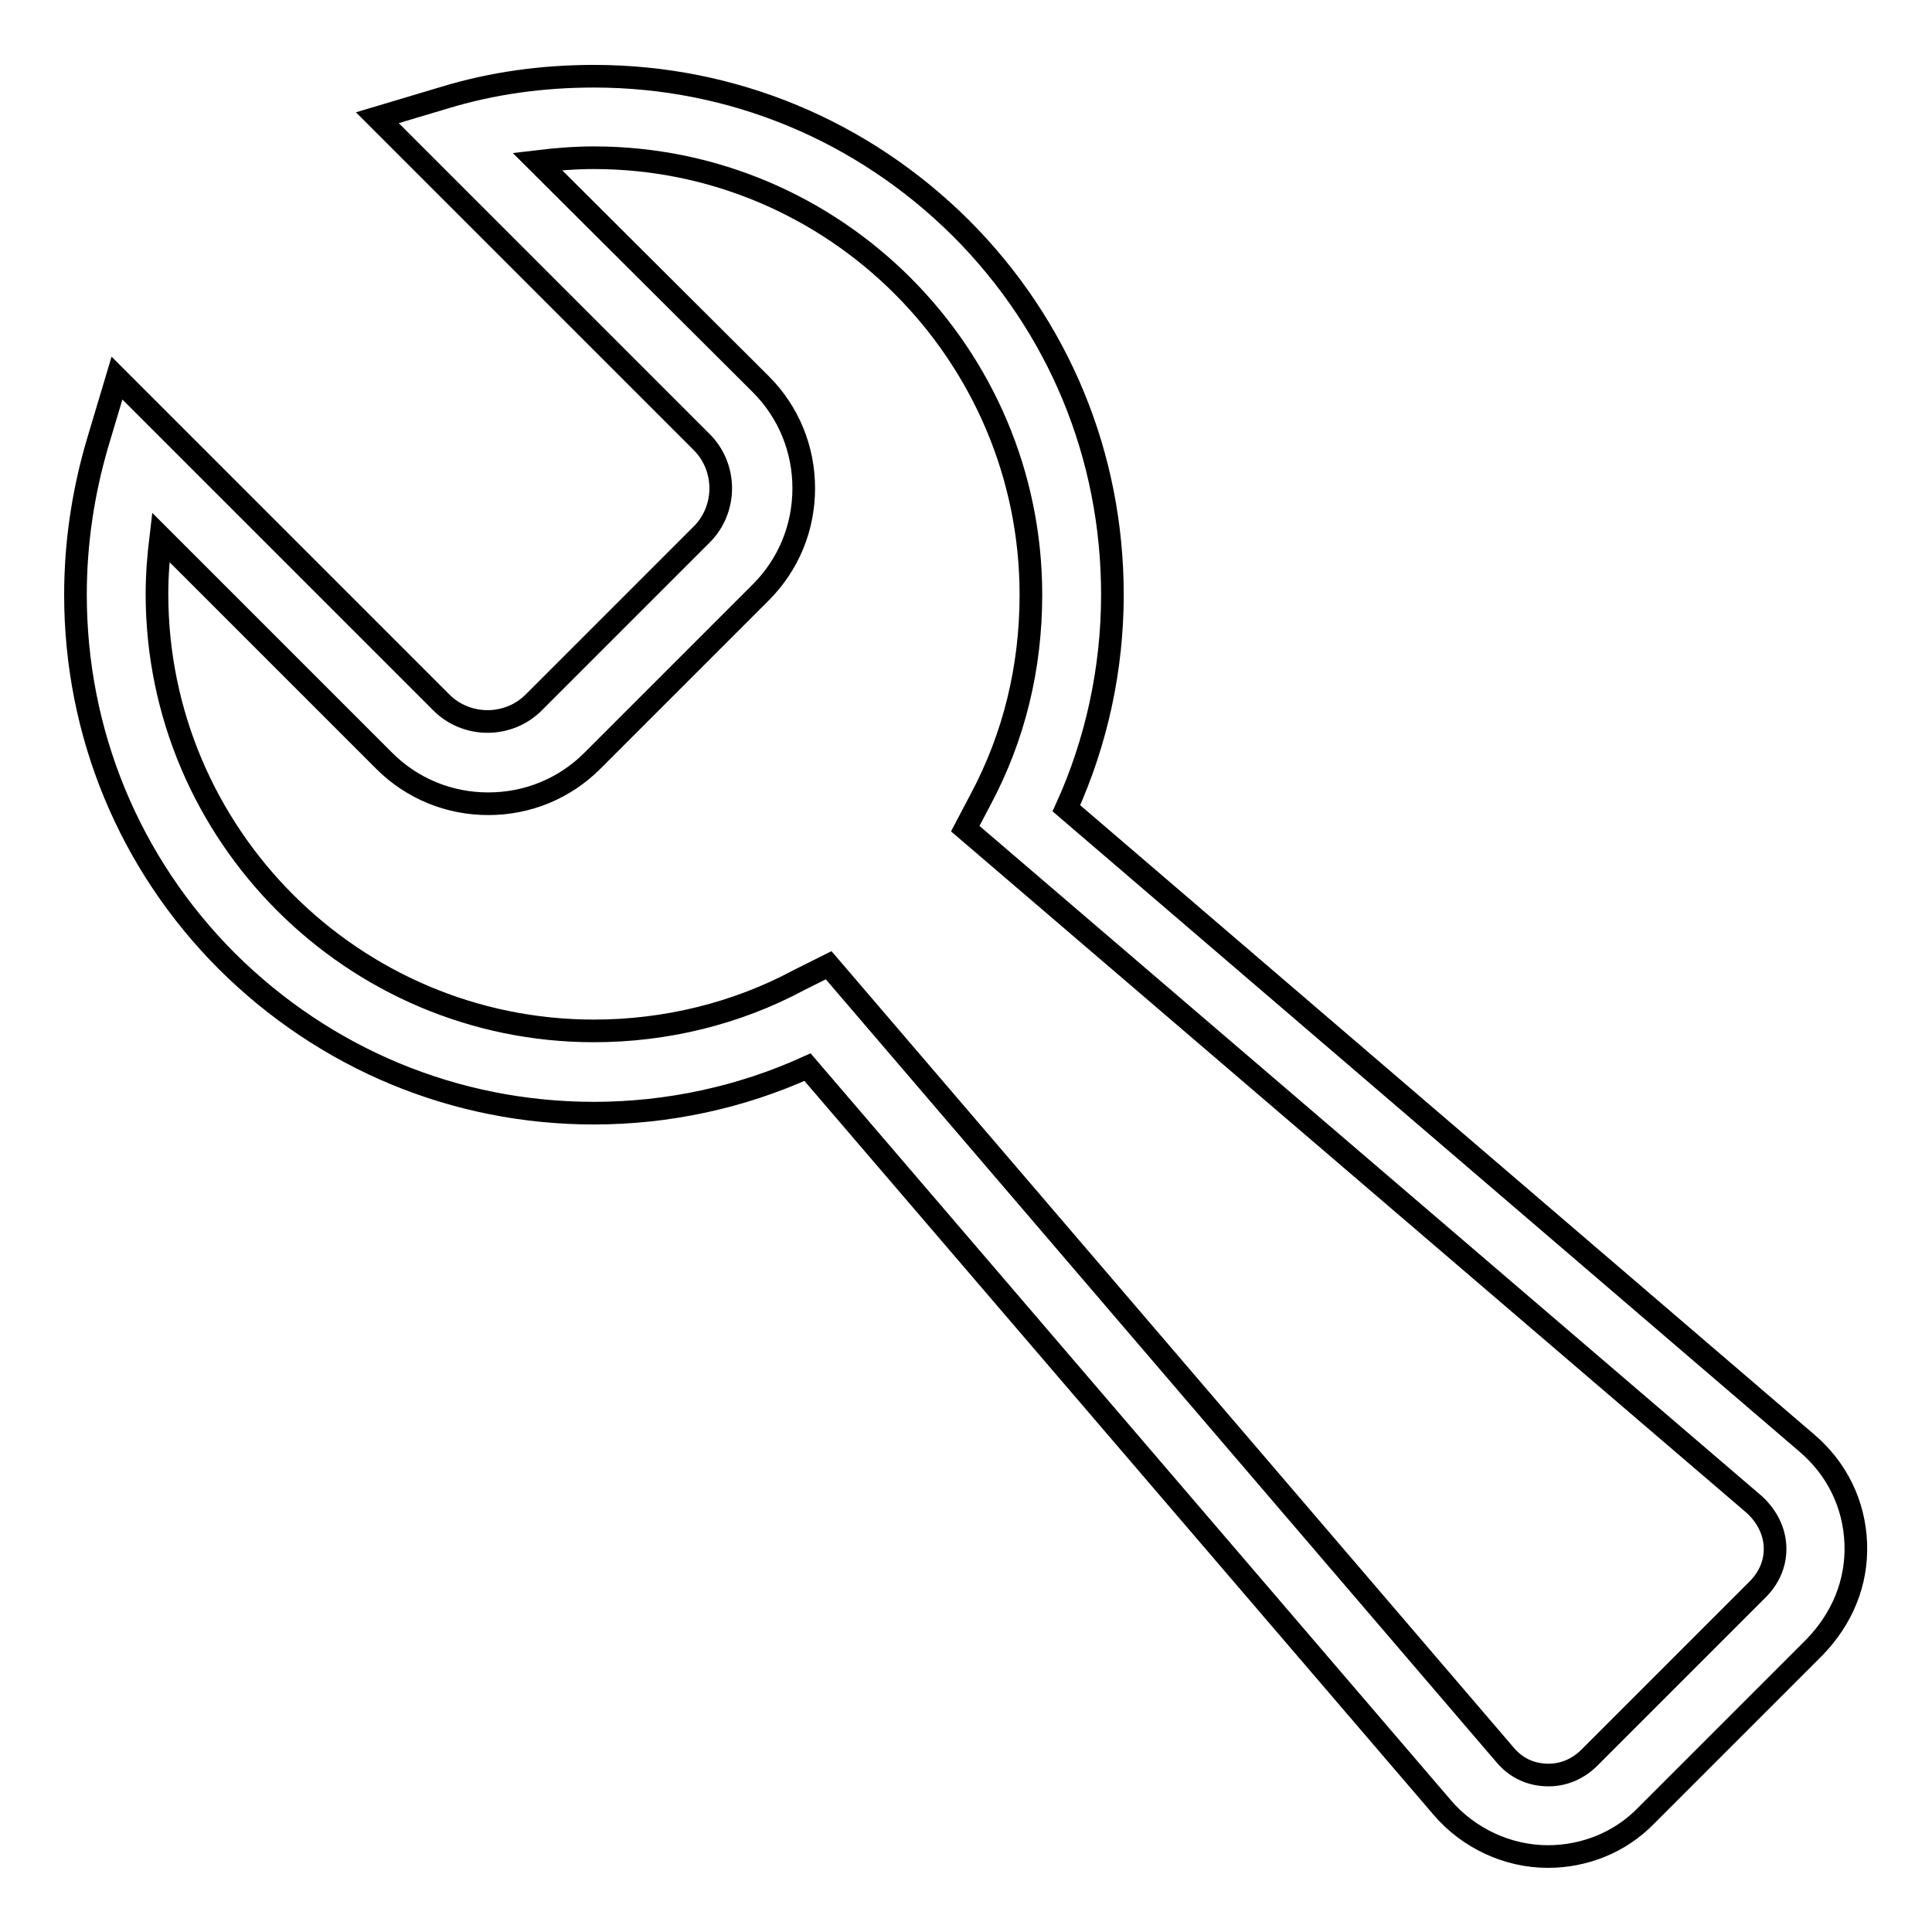
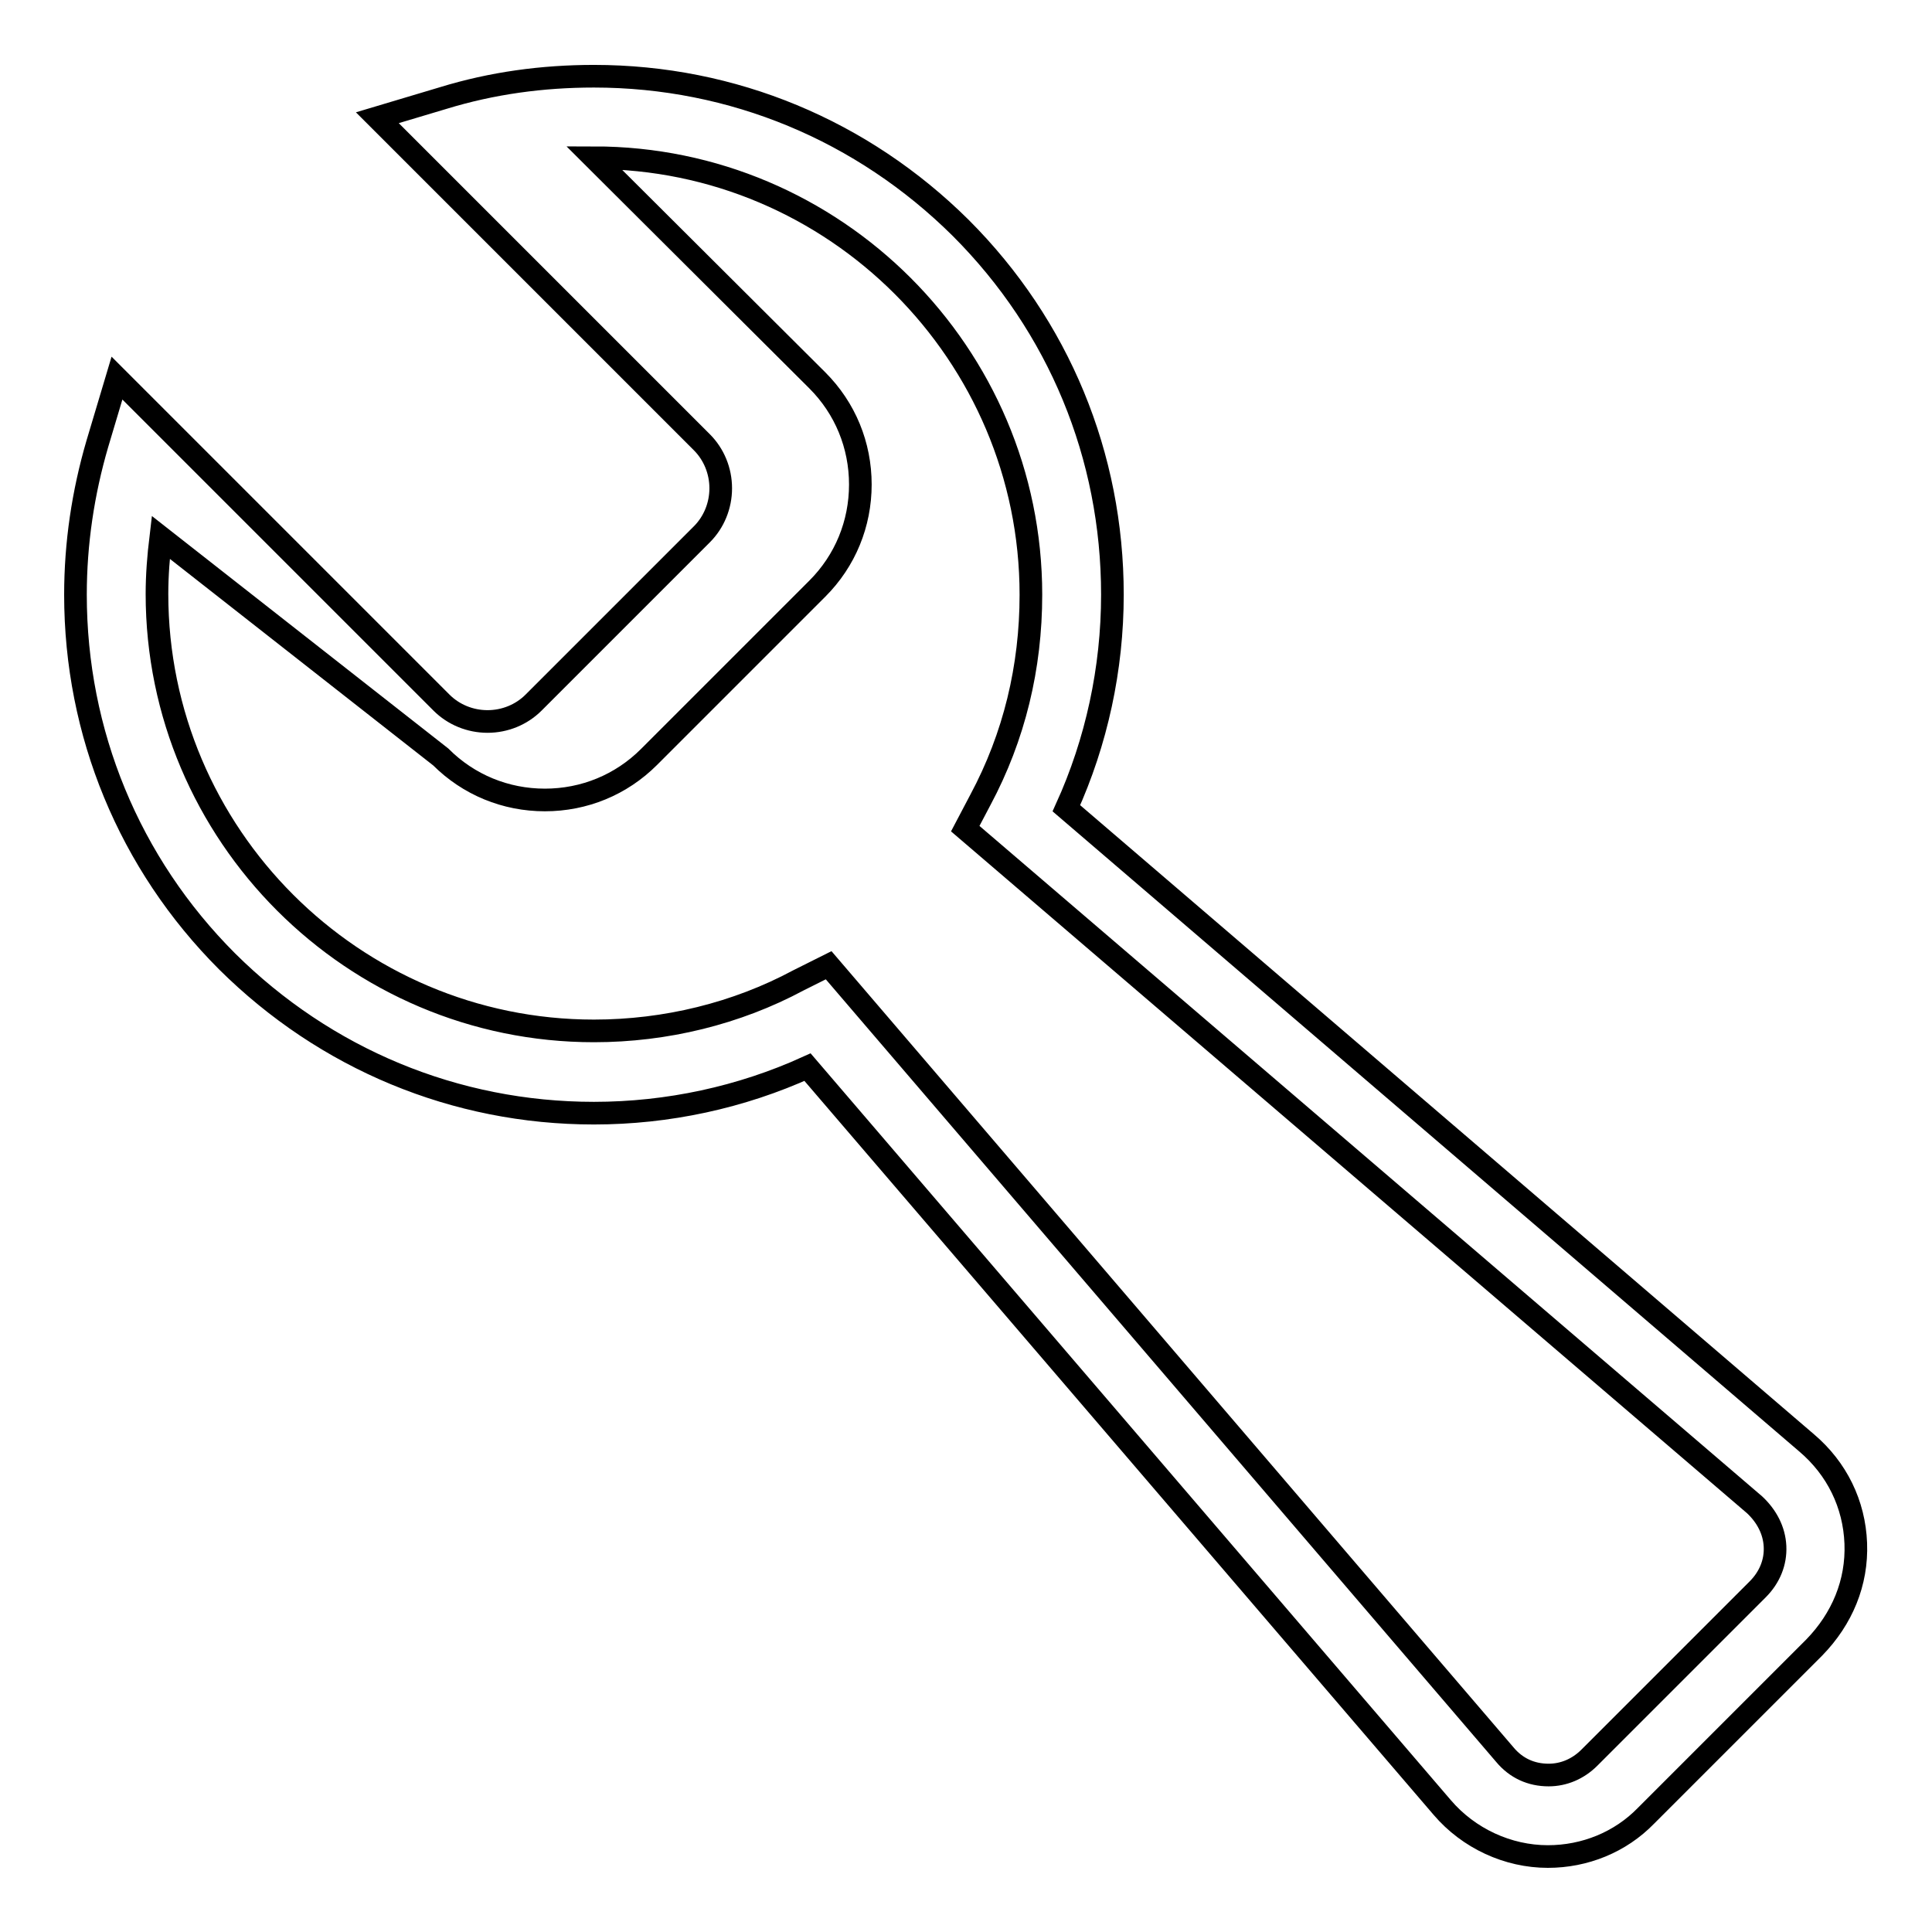
<svg xmlns="http://www.w3.org/2000/svg" version="1.1" x="0px" y="0px" viewBox="0 0 256 256" enable-background="new 0 0 256 256" xml:space="preserve">
  <g>
    <g>
-       <path stroke-width="3" fill-opacity="0" stroke="#000000" d="M205.1,246C205.1,246,205.1,246,205.1,246c-5.3,0-10.5-2.4-14-6.5l-84.1-98.1c-8.8,4-18.5,6.1-28.3,6.1c-18.4,0-35.6-7.2-48.6-20.1c-13-13-20.1-30.3-20.1-48.6c0-6.8,1-13.5,2.9-20l2.6-8.7l43,43c1.6,1.6,3.8,2.5,6.1,2.5c2.3,0,4.5-0.9,6.1-2.5l22.3-22.3c1.6-1.6,2.5-3.8,2.5-6.1s-0.9-4.5-2.5-6.1l-43-43l8.7-2.6c6.5-2,13.2-2.9,20-2.9c18.4,0,35.6,7.2,48.6,20.1c13,13,20.1,30.2,20.1,48.6c0,9.8-2.1,19.5-6.1,28.3l98.1,84.1c4,3.4,6.3,8.1,6.5,13.3c0.2,5.2-1.8,10-5.5,13.8l-22.3,22.3C214.7,244.1,210,246,205.1,246L205.1,246z M109.8,127.9l89.6,104.6c1.5,1.8,3.5,2.7,5.8,2.7l0,0c2,0,3.9-0.8,5.4-2.3l22.3-22.3c1.6-1.6,2.4-3.6,2.3-5.7s-1.1-4-2.7-5.5l-104.6-89.6l2-3.8c4.5-8.4,6.7-17.6,6.7-27.2c0-31.9-26-57.9-57.9-57.9c-2.5,0-5,0.2-7.5,0.5l29.6,29.5c3.7,3.7,5.7,8.6,5.7,13.8s-2,10.1-5.7,13.8l-22.3,22.3c-3.7,3.7-8.6,5.7-13.8,5.7c-5.2,0-10.1-2-13.8-5.7L21.3,71.2c-0.3,2.5-0.5,5-0.5,7.5c0,31.9,26,57.9,57.9,57.9c9.5,0,18.9-2.3,27.1-6.7L109.8,127.9L109.8,127.9z" />
+       <path stroke-width="3" fill-opacity="0" stroke="#000000" d="M205.1,246C205.1,246,205.1,246,205.1,246c-5.3,0-10.5-2.4-14-6.5l-84.1-98.1c-8.8,4-18.5,6.1-28.3,6.1c-18.4,0-35.6-7.2-48.6-20.1c-13-13-20.1-30.3-20.1-48.6c0-6.8,1-13.5,2.9-20l2.6-8.7l43,43c1.6,1.6,3.8,2.5,6.1,2.5c2.3,0,4.5-0.9,6.1-2.5l22.3-22.3c1.6-1.6,2.5-3.8,2.5-6.1s-0.9-4.5-2.5-6.1l-43-43l8.7-2.6c6.5-2,13.2-2.9,20-2.9c18.4,0,35.6,7.2,48.6,20.1c13,13,20.1,30.2,20.1,48.6c0,9.8-2.1,19.5-6.1,28.3l98.1,84.1c4,3.4,6.3,8.1,6.5,13.3c0.2,5.2-1.8,10-5.5,13.8l-22.3,22.3C214.7,244.1,210,246,205.1,246L205.1,246z M109.8,127.9l89.6,104.6c1.5,1.8,3.5,2.7,5.8,2.7l0,0c2,0,3.9-0.8,5.4-2.3l22.3-22.3c1.6-1.6,2.4-3.6,2.3-5.7s-1.1-4-2.7-5.5l-104.6-89.6l2-3.8c4.5-8.4,6.7-17.6,6.7-27.2c0-31.9-26-57.9-57.9-57.9l29.6,29.5c3.7,3.7,5.7,8.6,5.7,13.8s-2,10.1-5.7,13.8l-22.3,22.3c-3.7,3.7-8.6,5.7-13.8,5.7c-5.2,0-10.1-2-13.8-5.7L21.3,71.2c-0.3,2.5-0.5,5-0.5,7.5c0,31.9,26,57.9,57.9,57.9c9.5,0,18.9-2.3,27.1-6.7L109.8,127.9L109.8,127.9z" />
    </g>
  </g>
</svg>